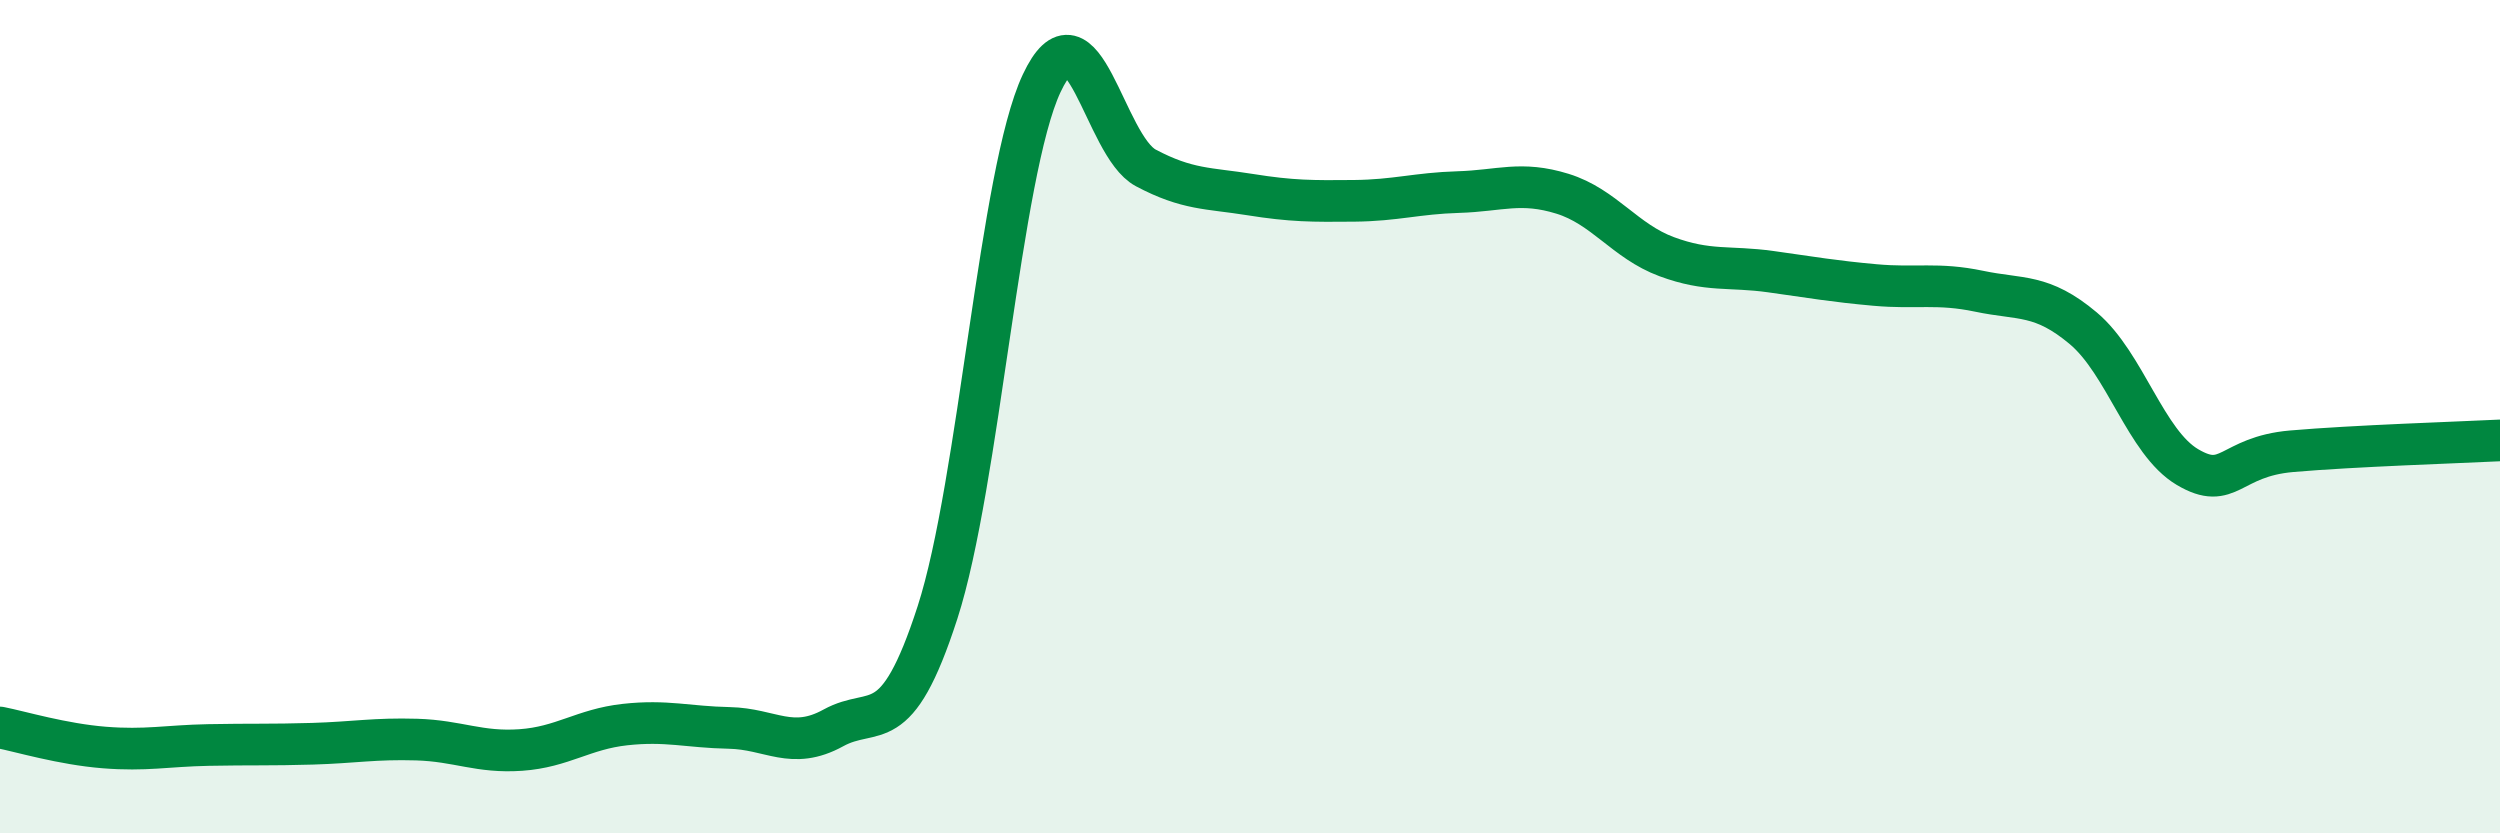
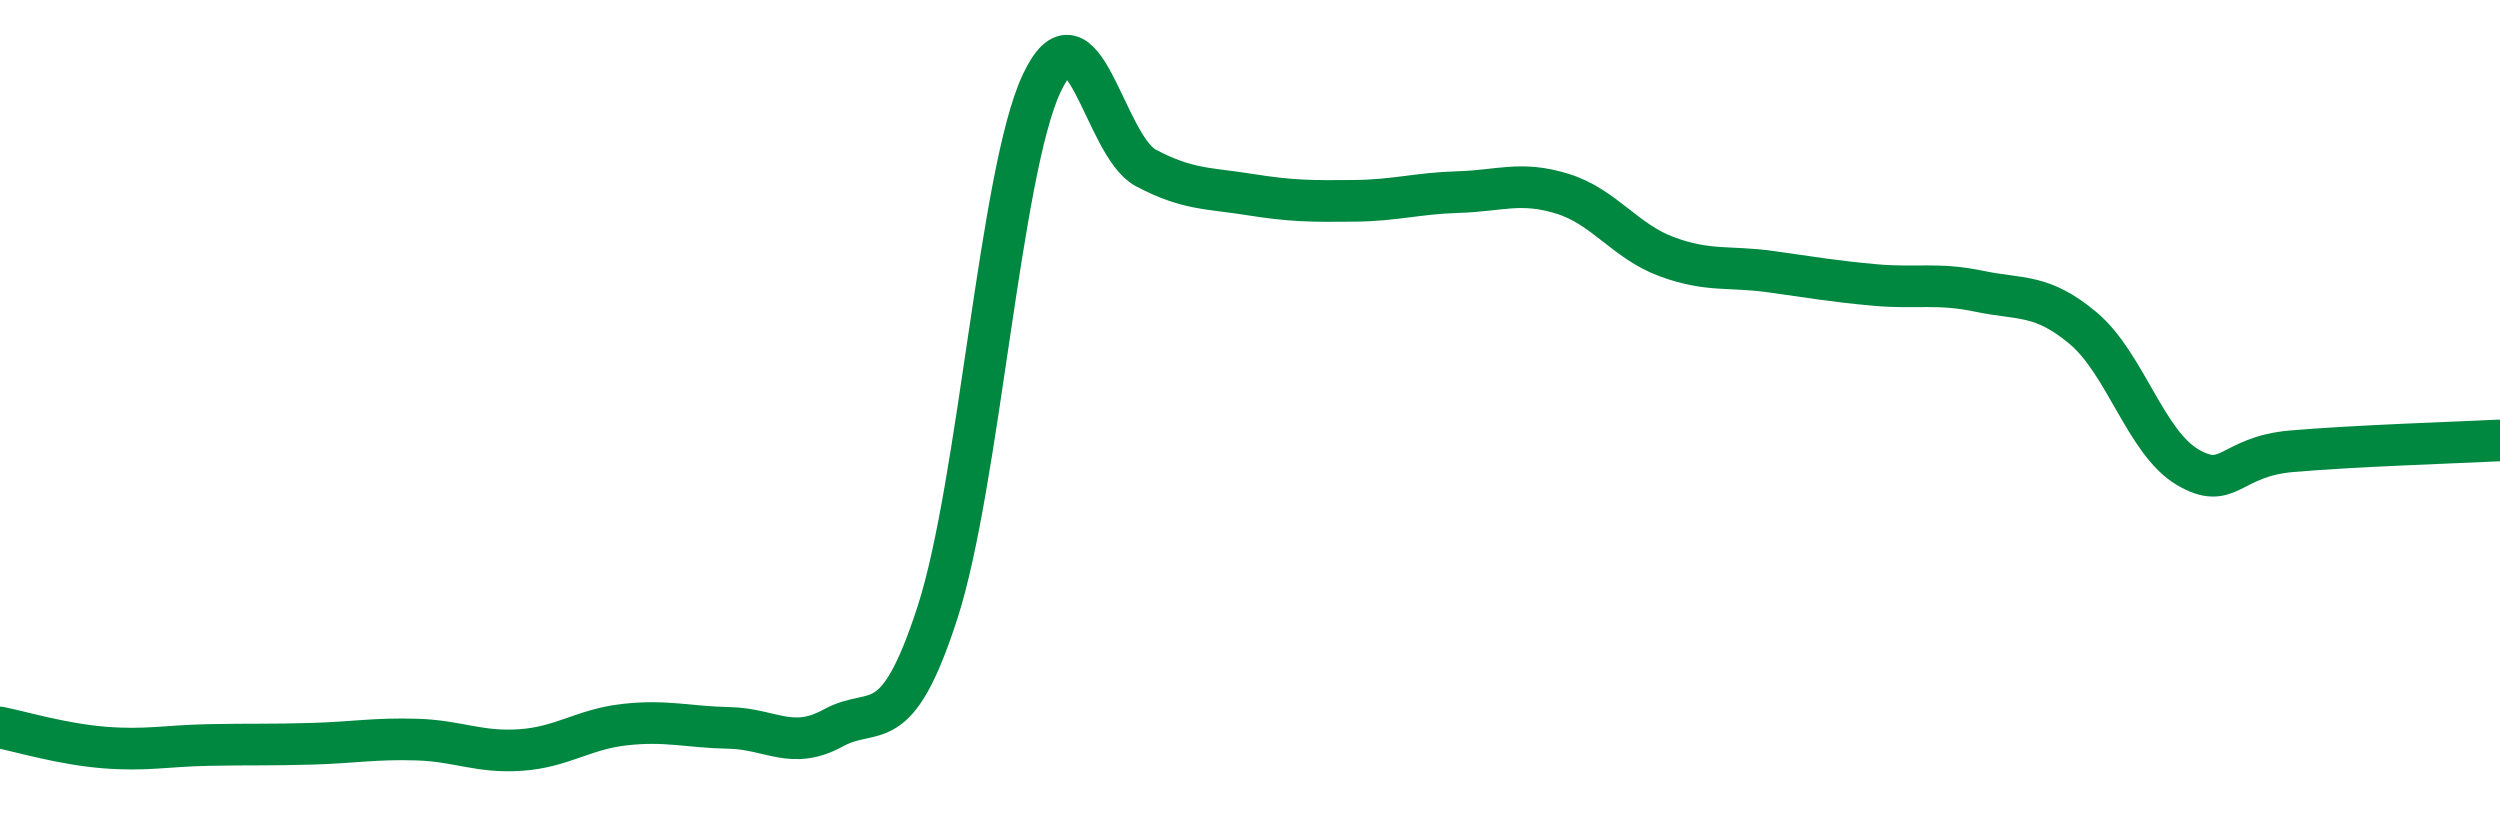
<svg xmlns="http://www.w3.org/2000/svg" width="60" height="20" viewBox="0 0 60 20">
-   <path d="M 0,17.46 C 0.5,17.56 1.5,17.86 2.5,17.94 C 3.5,18.02 4,17.9 5,17.88 C 6,17.86 6.5,17.88 7.5,17.85 C 8.5,17.82 9,17.72 10,17.75 C 11,17.78 11.5,18.07 12.5,18 C 13.5,17.93 14,17.5 15,17.39 C 16,17.28 16.5,17.45 17.5,17.47 C 18.5,17.49 19,18.02 20,17.47 C 21,16.92 21.5,17.79 22.5,14.7 C 23.5,11.61 24,4.13 25,2 C 26,-0.13 26.5,3.5 27.5,4.03 C 28.5,4.56 29,4.51 30,4.67 C 31,4.83 31.5,4.83 32.5,4.82 C 33.5,4.81 34,4.64 35,4.61 C 36,4.58 36.5,4.34 37.5,4.65 C 38.5,4.96 39,5.79 40,6.16 C 41,6.53 41.5,6.38 42.5,6.52 C 43.5,6.66 44,6.75 45,6.84 C 46,6.93 46.5,6.78 47.5,6.99 C 48.5,7.2 49,7.04 50,7.88 C 51,8.72 51.5,10.62 52.5,11.21 C 53.5,11.8 53.5,10.96 55,10.83 C 56.5,10.7 59,10.62 60,10.57L60 20L0 20Z" fill="#008740" opacity="0.1" stroke-linecap="round" stroke-linejoin="round" />
  <path d="M 0,17.46 C 0.5,17.56 1.5,17.86 2.5,17.94 C 3.5,18.02 4,17.9 5,17.88 C 6,17.86 6.5,17.88 7.5,17.85 C 8.5,17.82 9,17.72 10,17.75 C 11,17.78 11.5,18.07 12.5,18 C 13.5,17.93 14,17.5 15,17.39 C 16,17.28 16.5,17.45 17.5,17.47 C 18.5,17.49 19,18.02 20,17.47 C 21,16.92 21.5,17.79 22.5,14.7 C 23.5,11.61 24,4.13 25,2 C 26,-0.13 26.5,3.5 27.5,4.03 C 28.5,4.56 29,4.51 30,4.67 C 31,4.83 31.5,4.83 32.5,4.82 C 33.5,4.81 34,4.64 35,4.61 C 36,4.58 36.5,4.34 37.5,4.65 C 38.5,4.96 39,5.79 40,6.16 C 41,6.53 41.5,6.38 42.5,6.52 C 43.5,6.66 44,6.75 45,6.84 C 46,6.93 46.5,6.78 47.5,6.99 C 48.5,7.2 49,7.04 50,7.88 C 51,8.72 51.5,10.62 52.5,11.21 C 53.5,11.8 53.5,10.96 55,10.83 C 56.5,10.7 59,10.62 60,10.57" stroke="#008740" stroke-width="1" fill="none" stroke-linecap="round" stroke-linejoin="round" />
</svg>